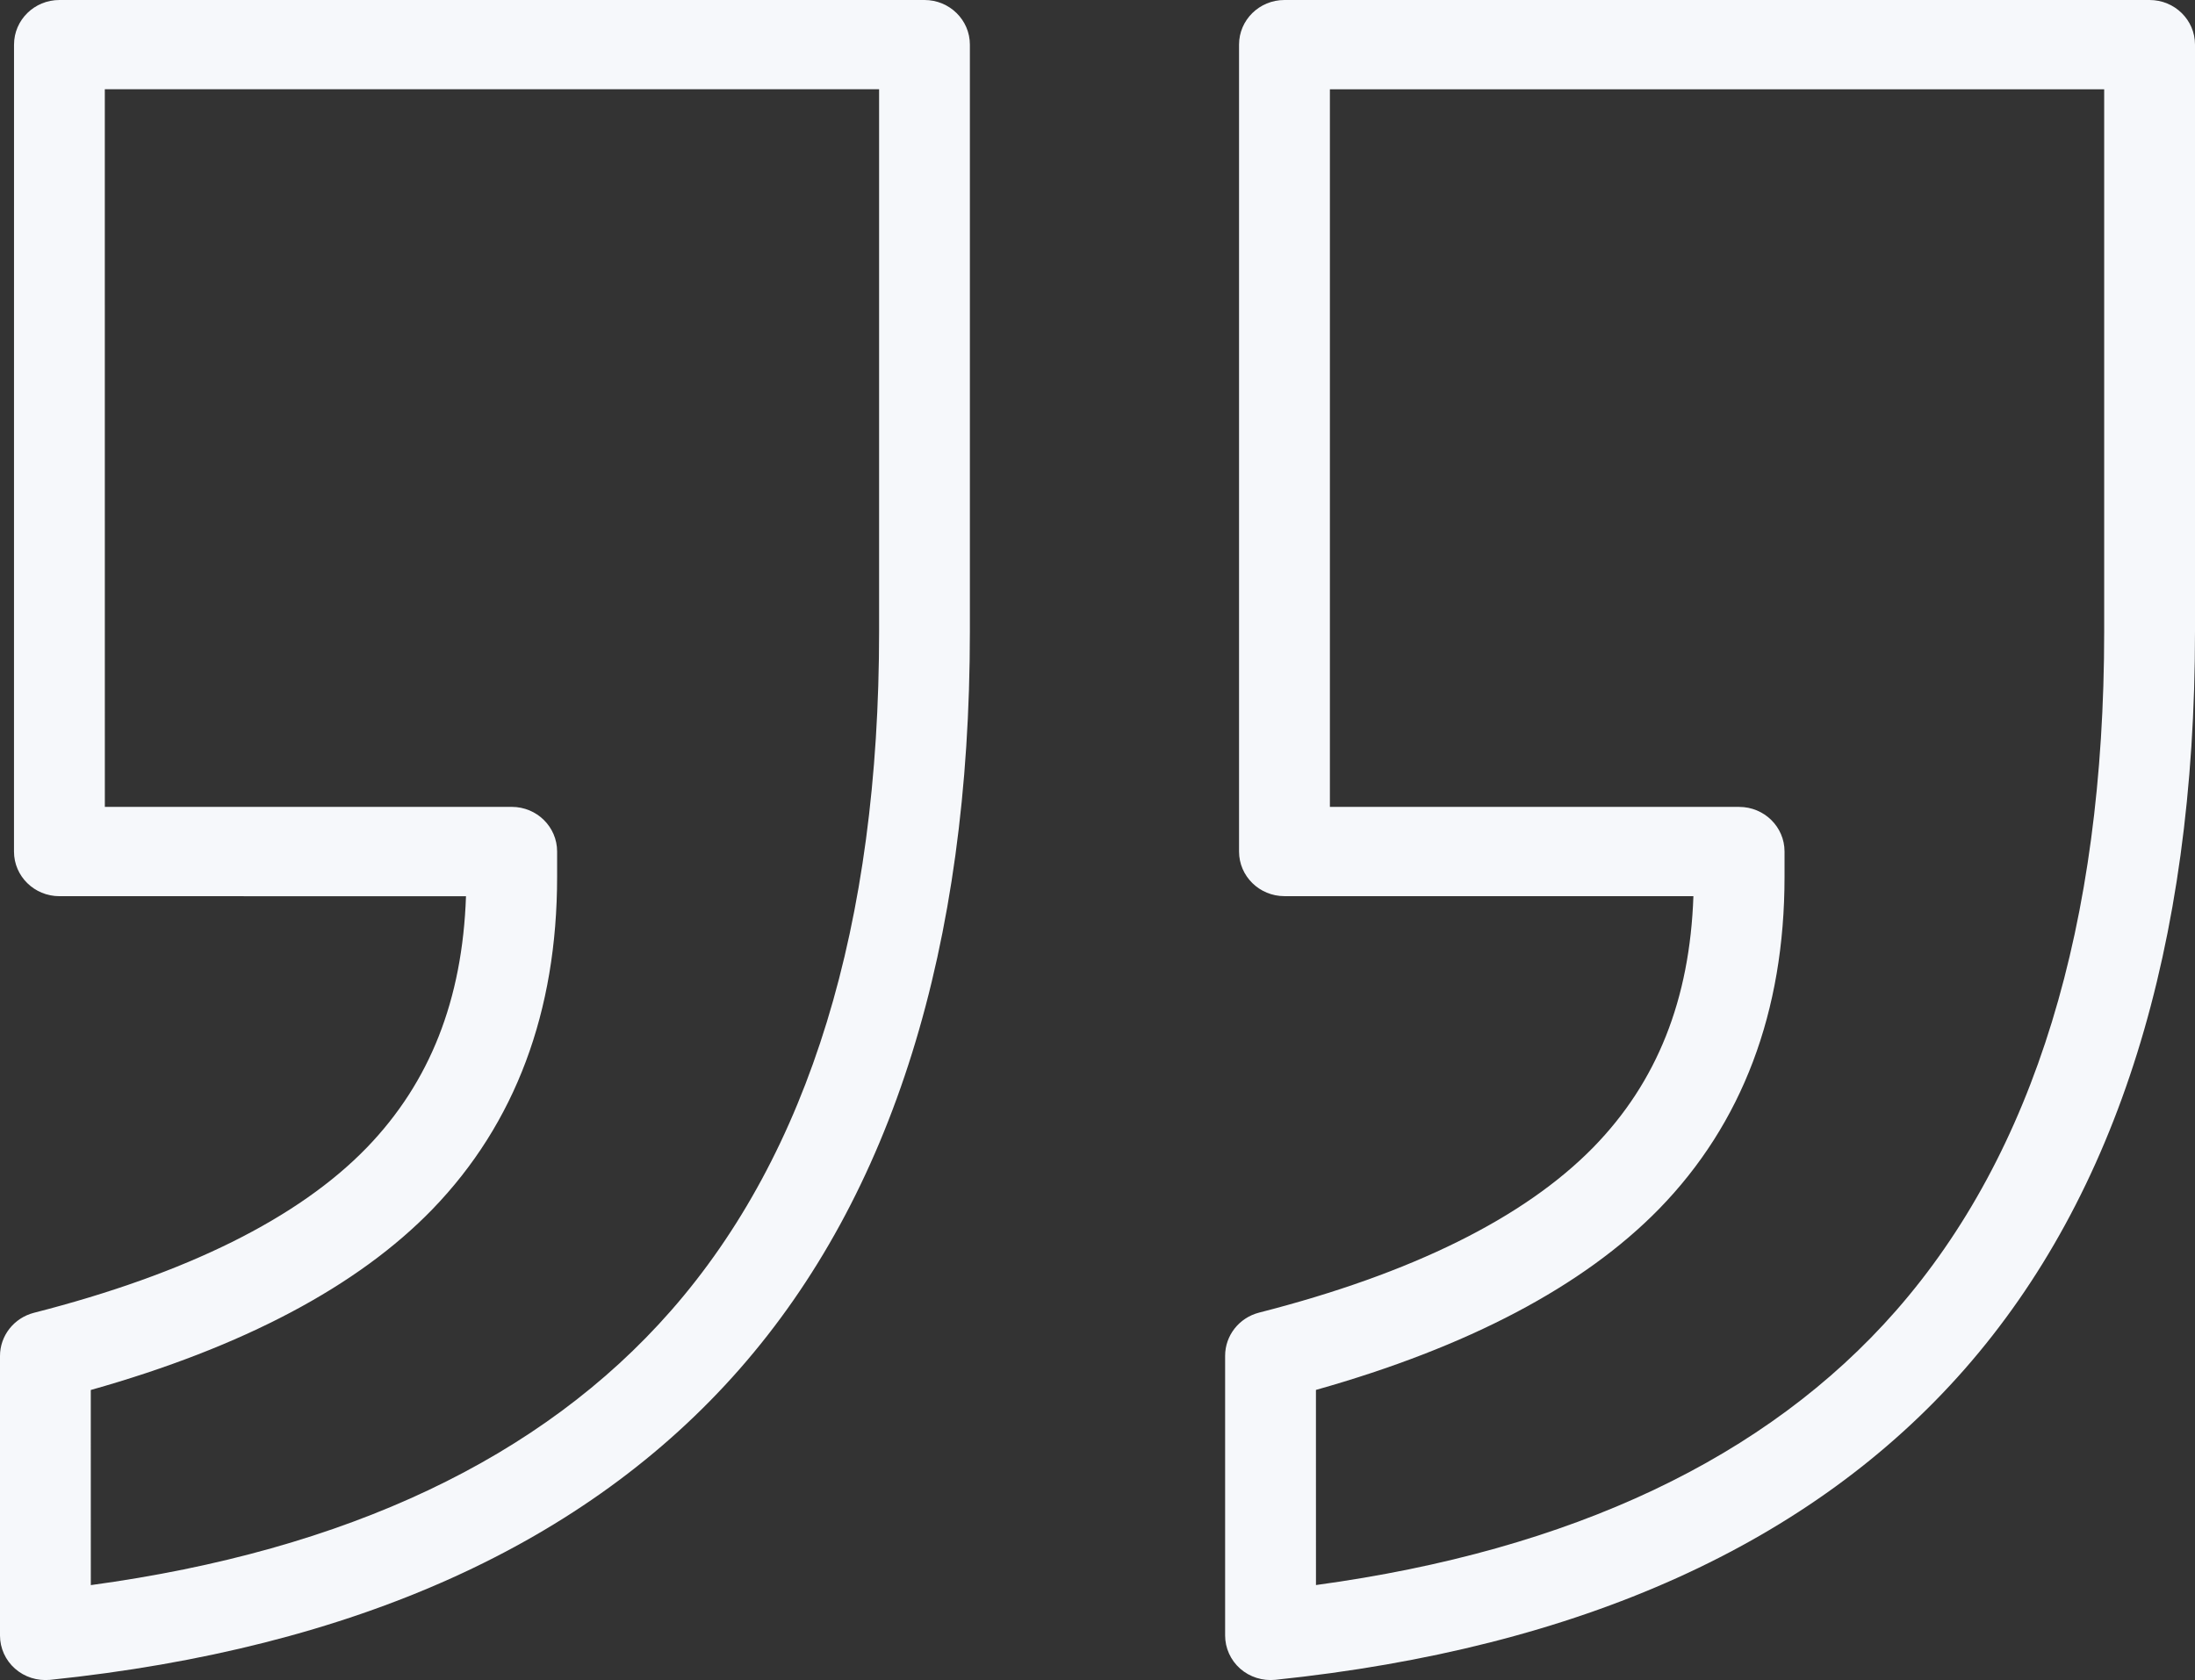
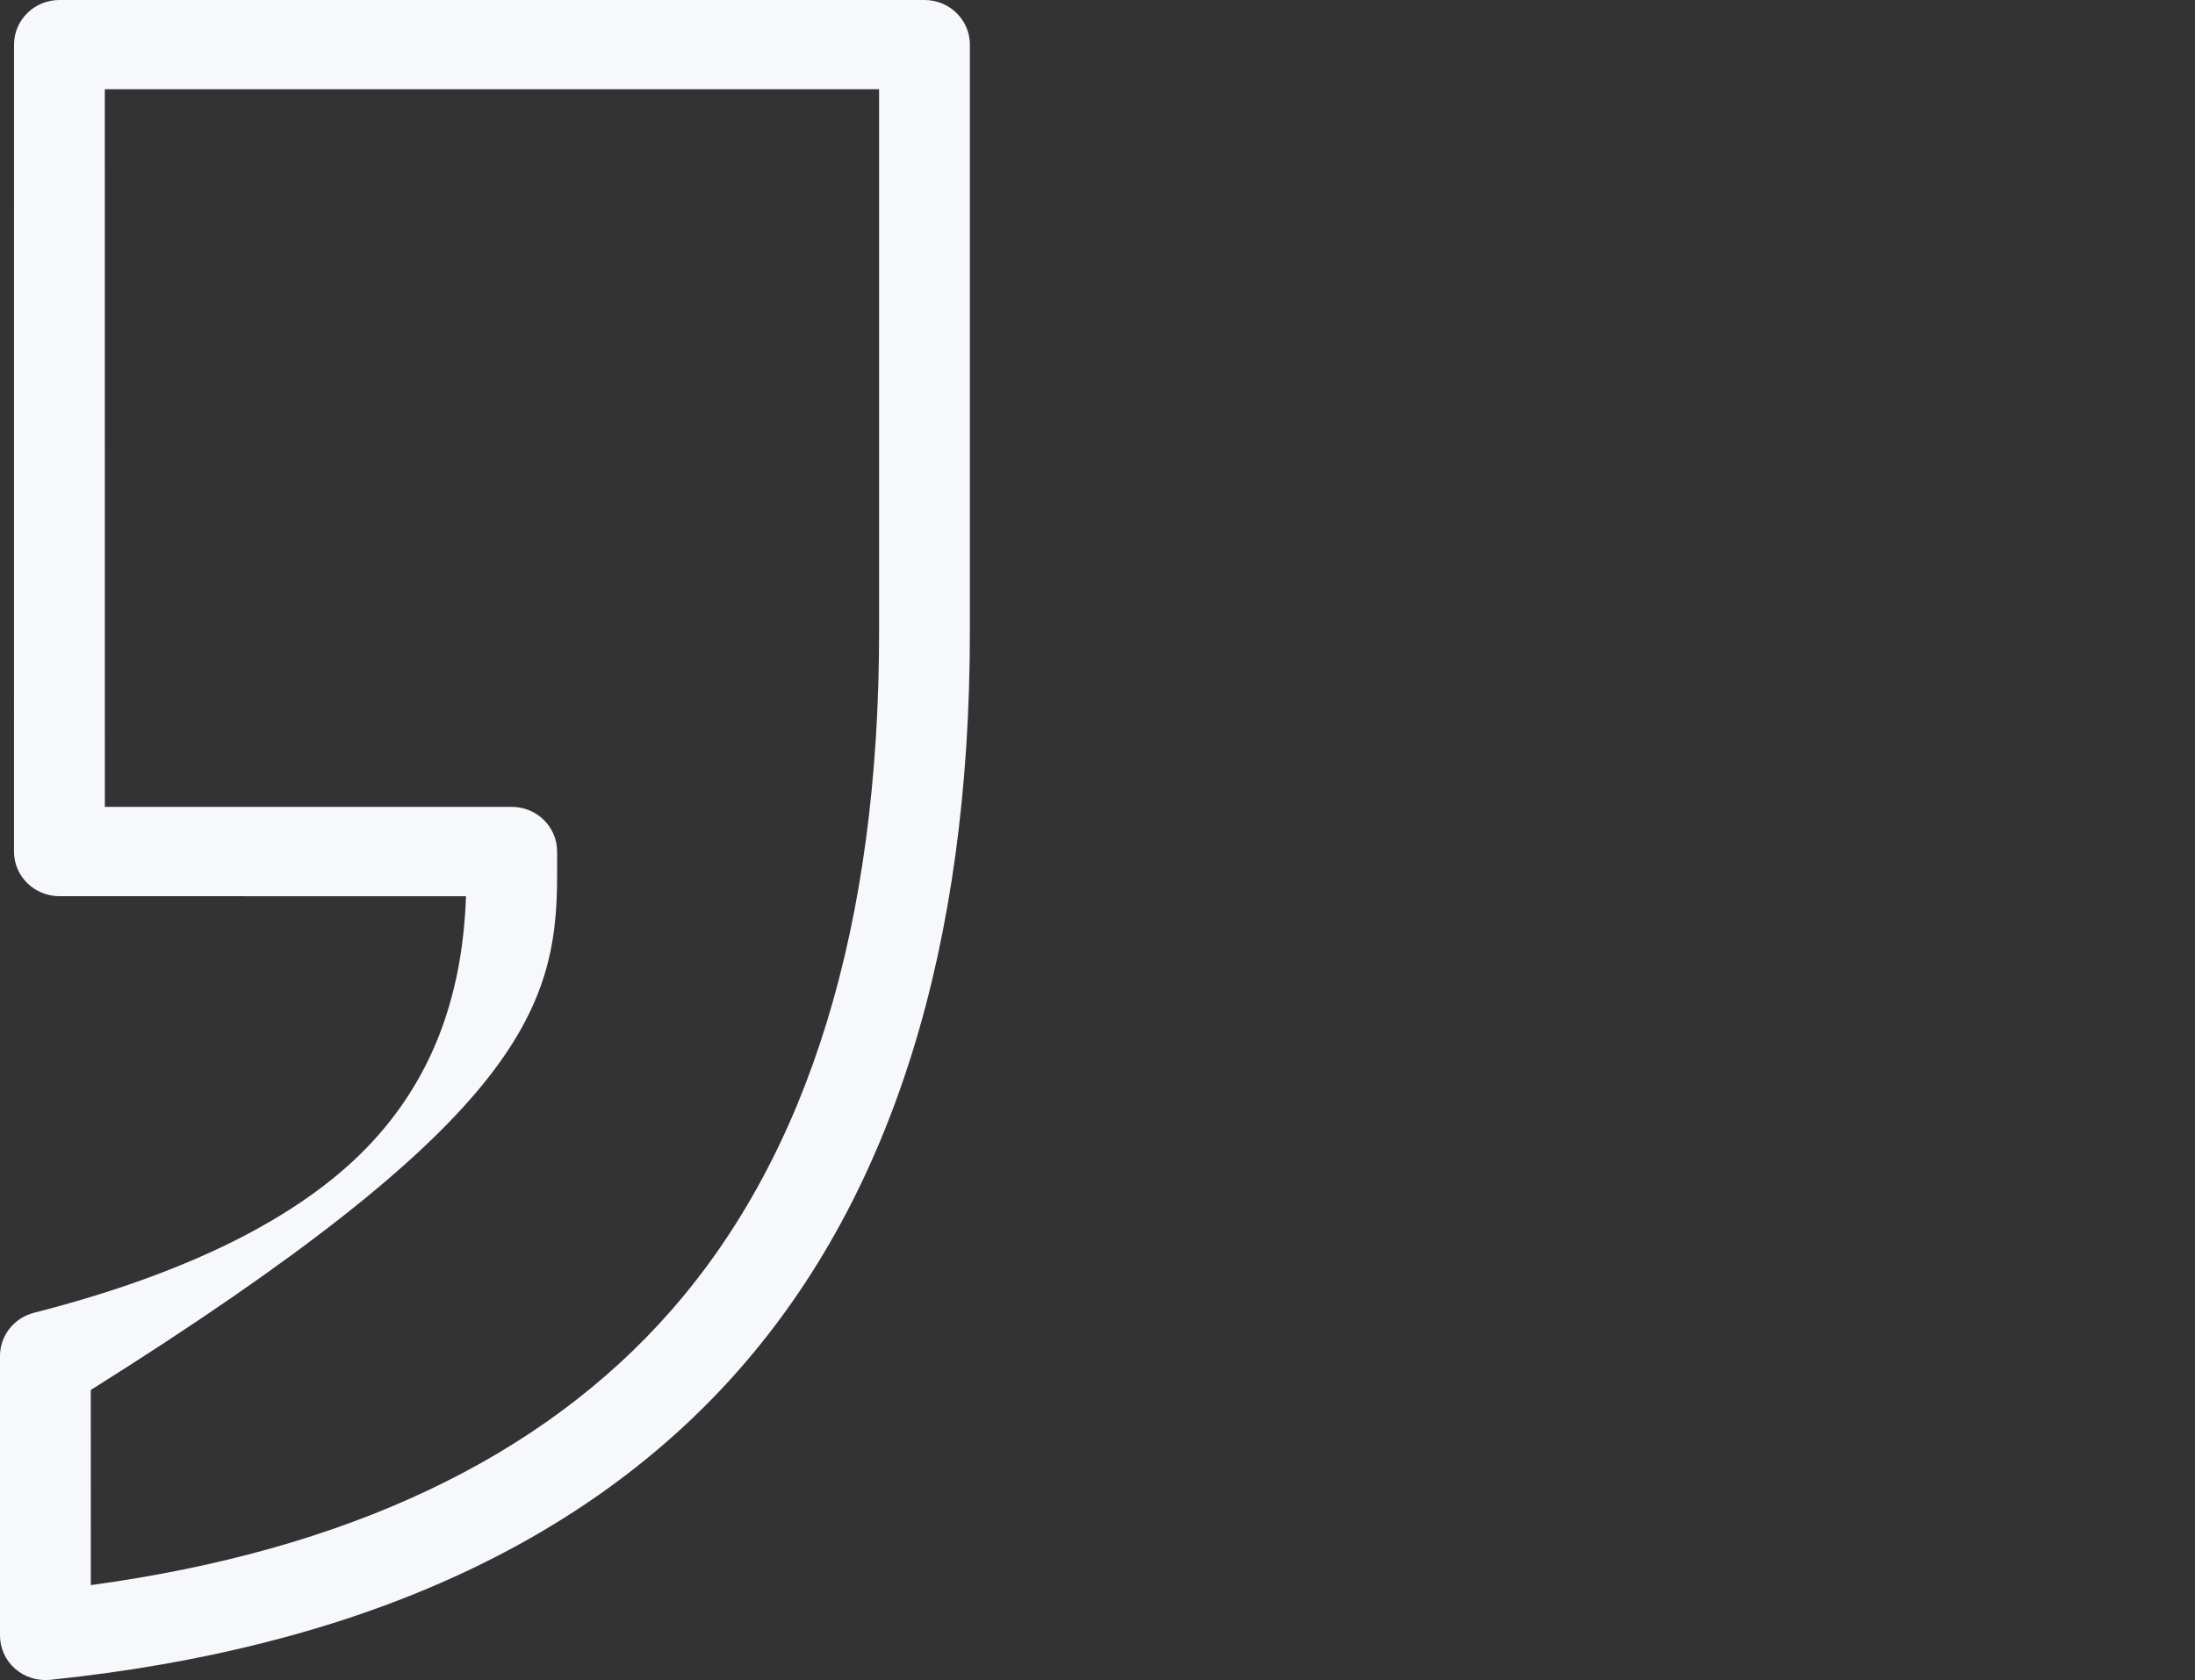
<svg xmlns="http://www.w3.org/2000/svg" width="64" height="49" viewBox="0 0 64 49" fill="none">
  <rect x="0" y="0" width="64" height="49" fill="#333333" stroke="none" />
-   <path d="M0.438 48.667C0.716 48.913 1.083 49.029 1.462 48.994C10.334 48.074 17.099 45.023 21.567 39.927C26.021 34.848 28.279 27.611 28.279 18.416L28.279 1.302C28.279 0.582 27.686 0 26.956 0H1.732C1.002 0 0.409 0.582 0.409 1.302L0.408 24.837C0.408 25.556 1.001 26.138 1.732 26.138L13.587 26.139C13.483 29.162 12.536 31.563 10.699 33.467C8.704 35.529 5.437 37.151 0.991 38.288C0.407 38.438 -6.86646e-05 38.955 -6.86646e-05 39.549V47.701C-6.86646e-05 48.07 0.159 48.421 0.438 48.668L0.438 48.667ZM2.647 40.54C7.085 39.289 10.436 37.515 12.618 35.259C15.024 32.765 16.244 29.507 16.244 25.572V24.835C16.244 24.116 15.652 23.533 14.921 23.533H3.057L3.056 2.603H25.632V18.417C25.632 26.97 23.591 33.636 19.563 38.228C15.792 42.53 10.106 45.218 2.648 46.231L2.647 40.54Z" fill="#F6F8FB" />
-   <path d="M37.185 48.993C46.058 48.071 52.821 45.022 57.288 39.927C61.743 34.845 64 27.609 64 18.418V1.301C64 0.582 63.407 0 62.676 0H37.451C36.72 0 36.127 0.582 36.127 1.301V24.835C36.127 25.554 36.72 26.137 37.451 26.137H49.375C49.27 29.158 48.313 31.56 46.459 33.46C44.44 35.523 41.16 37.147 36.712 38.283C36.128 38.433 35.721 38.951 35.721 39.544V47.699C35.721 48.067 35.88 48.419 36.158 48.666C36.438 48.913 36.813 49.03 37.184 48.993L37.185 48.993ZM38.369 40.538C42.804 39.287 46.165 37.516 48.369 35.264C50.801 32.771 52.032 29.511 52.032 25.573V24.835C52.032 24.116 51.44 23.534 50.709 23.534H38.776V2.605H61.352V18.419C61.352 26.967 59.31 33.631 55.282 38.227C51.513 42.527 45.826 45.214 38.37 46.229L38.369 40.538Z" fill="#F6F8FB" />
+   <path d="M0.438 48.667C0.716 48.913 1.083 49.029 1.462 48.994C10.334 48.074 17.099 45.023 21.567 39.927C26.021 34.848 28.279 27.611 28.279 18.416L28.279 1.302C28.279 0.582 27.686 0 26.956 0H1.732C1.002 0 0.409 0.582 0.409 1.302L0.408 24.837C0.408 25.556 1.001 26.138 1.732 26.138L13.587 26.139C13.483 29.162 12.536 31.563 10.699 33.467C8.704 35.529 5.437 37.151 0.991 38.288C0.407 38.438 -6.86646e-05 38.955 -6.86646e-05 39.549V47.701C-6.86646e-05 48.07 0.159 48.421 0.438 48.668L0.438 48.667ZM2.647 40.54C15.024 32.765 16.244 29.507 16.244 25.572V24.835C16.244 24.116 15.652 23.533 14.921 23.533H3.057L3.056 2.603H25.632V18.417C25.632 26.97 23.591 33.636 19.563 38.228C15.792 42.53 10.106 45.218 2.648 46.231L2.647 40.54Z" fill="#F6F8FB" />
</svg>